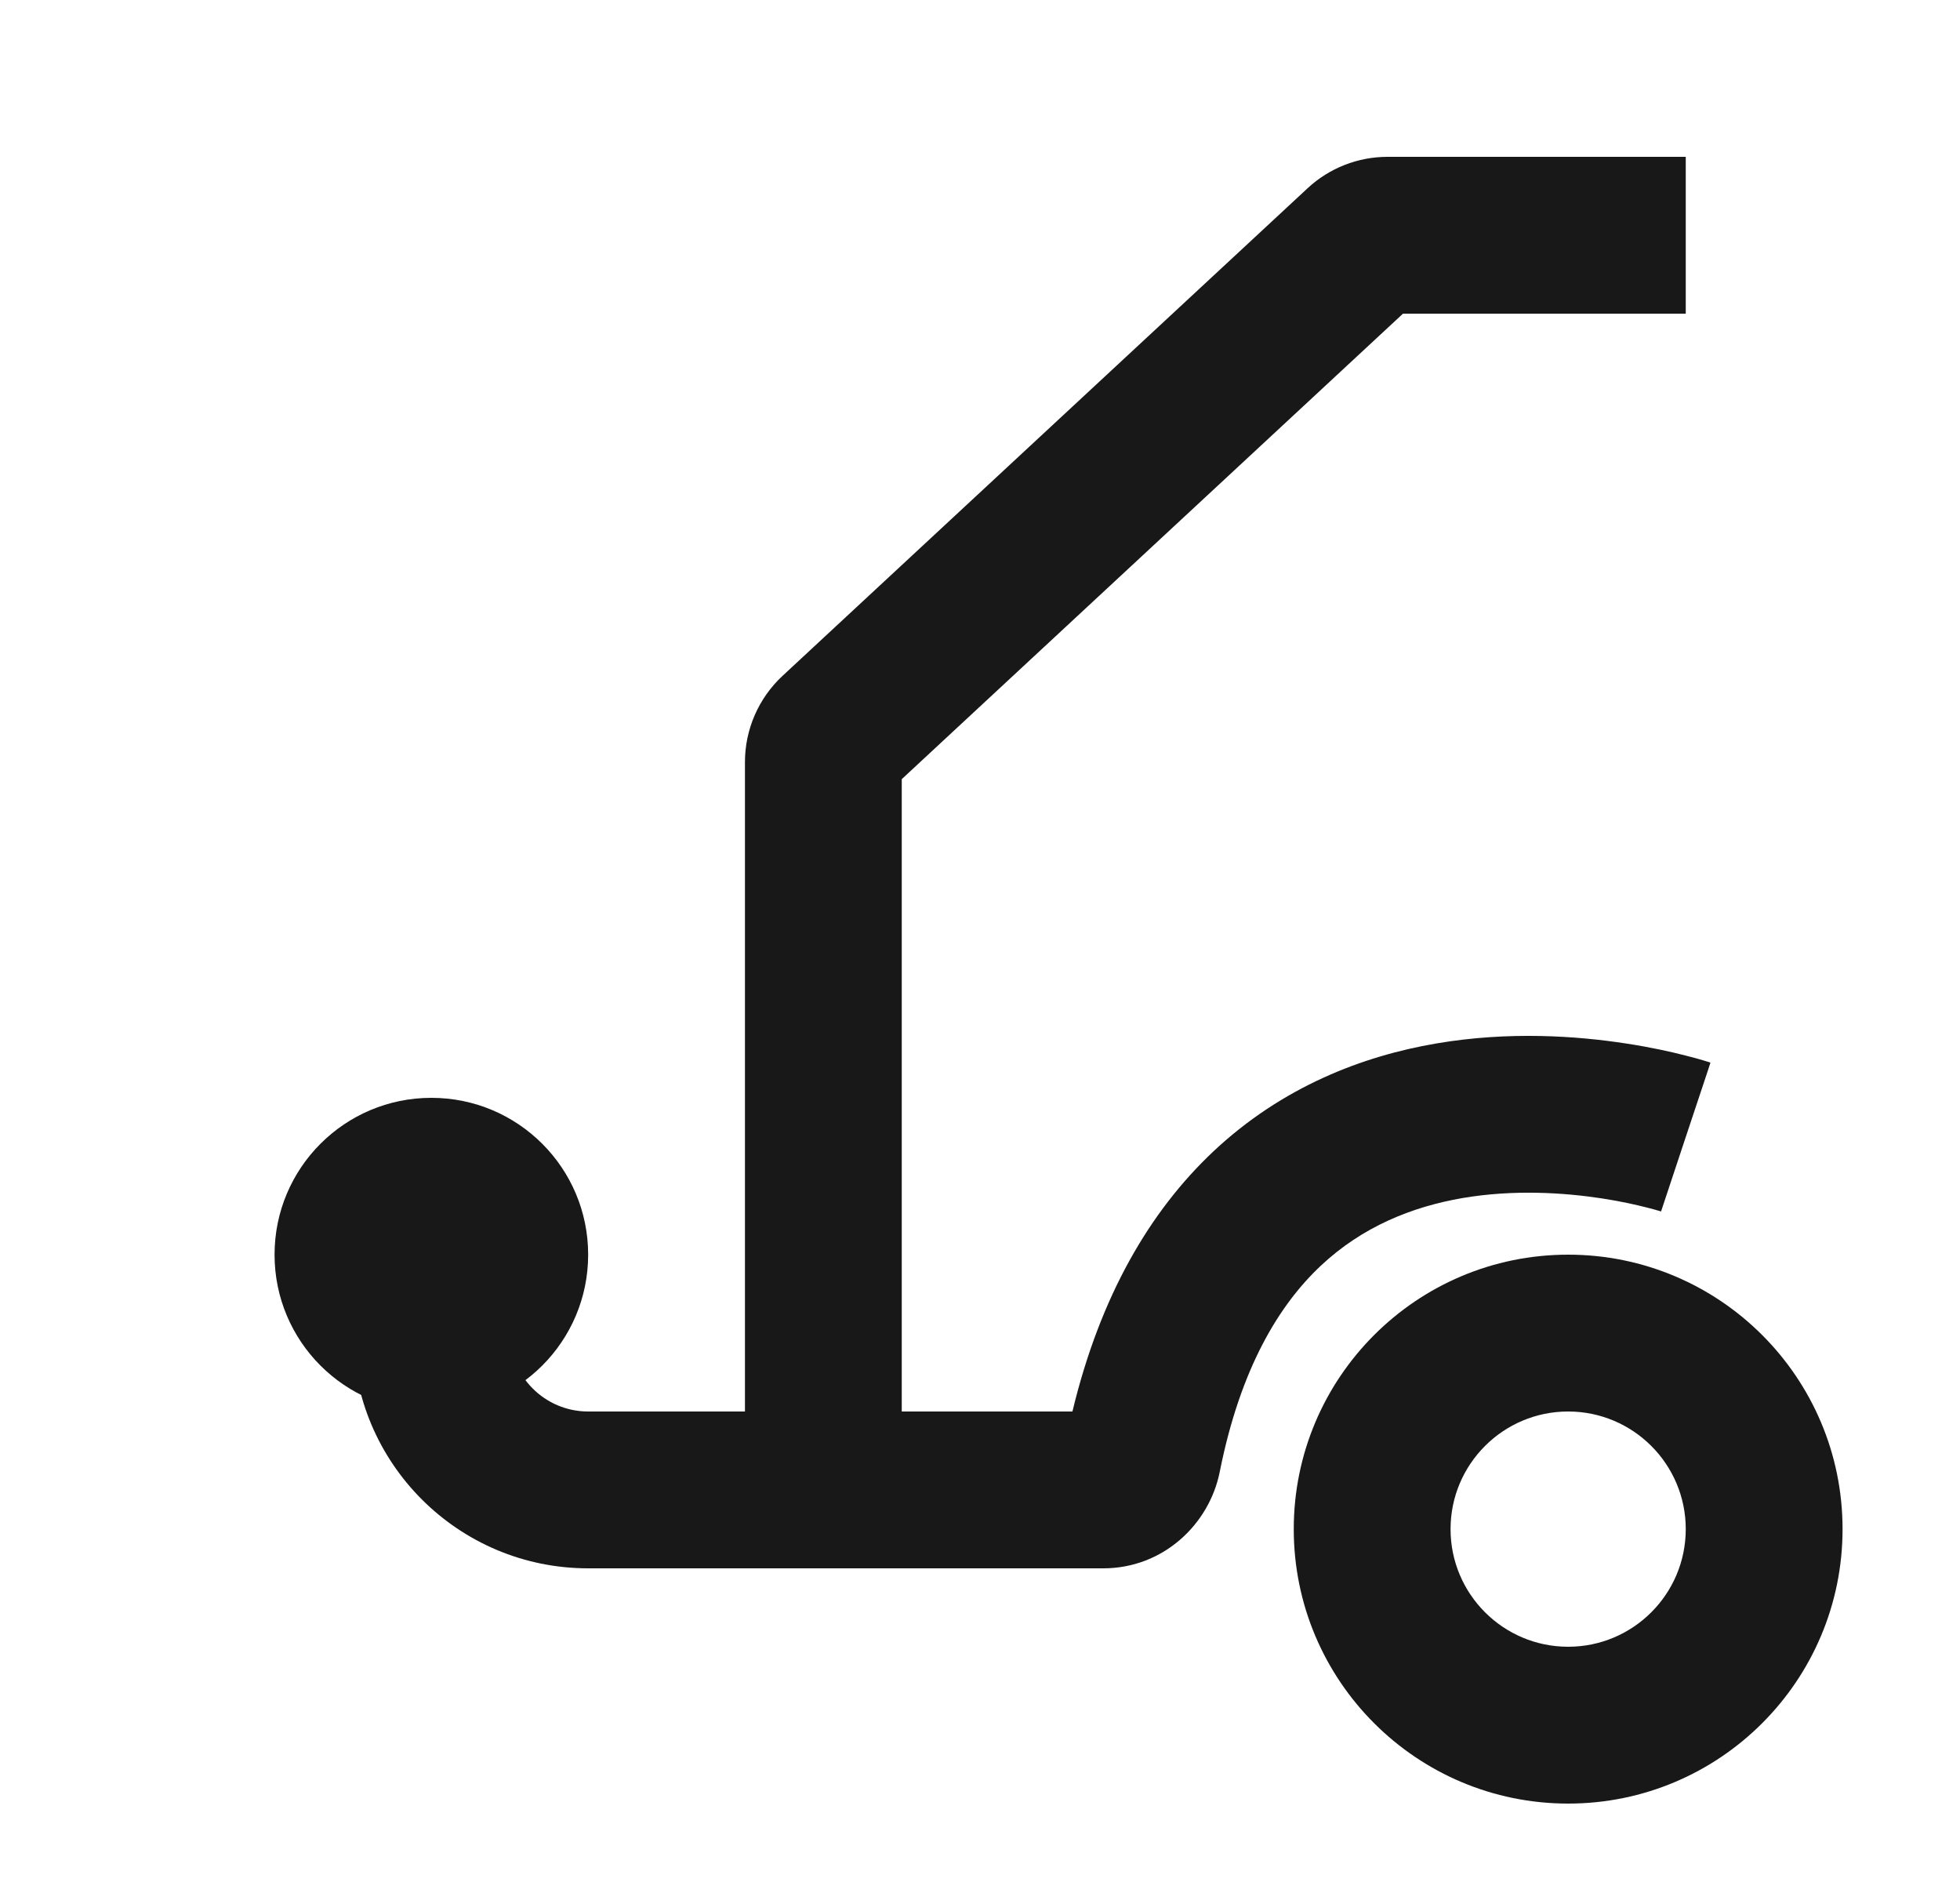
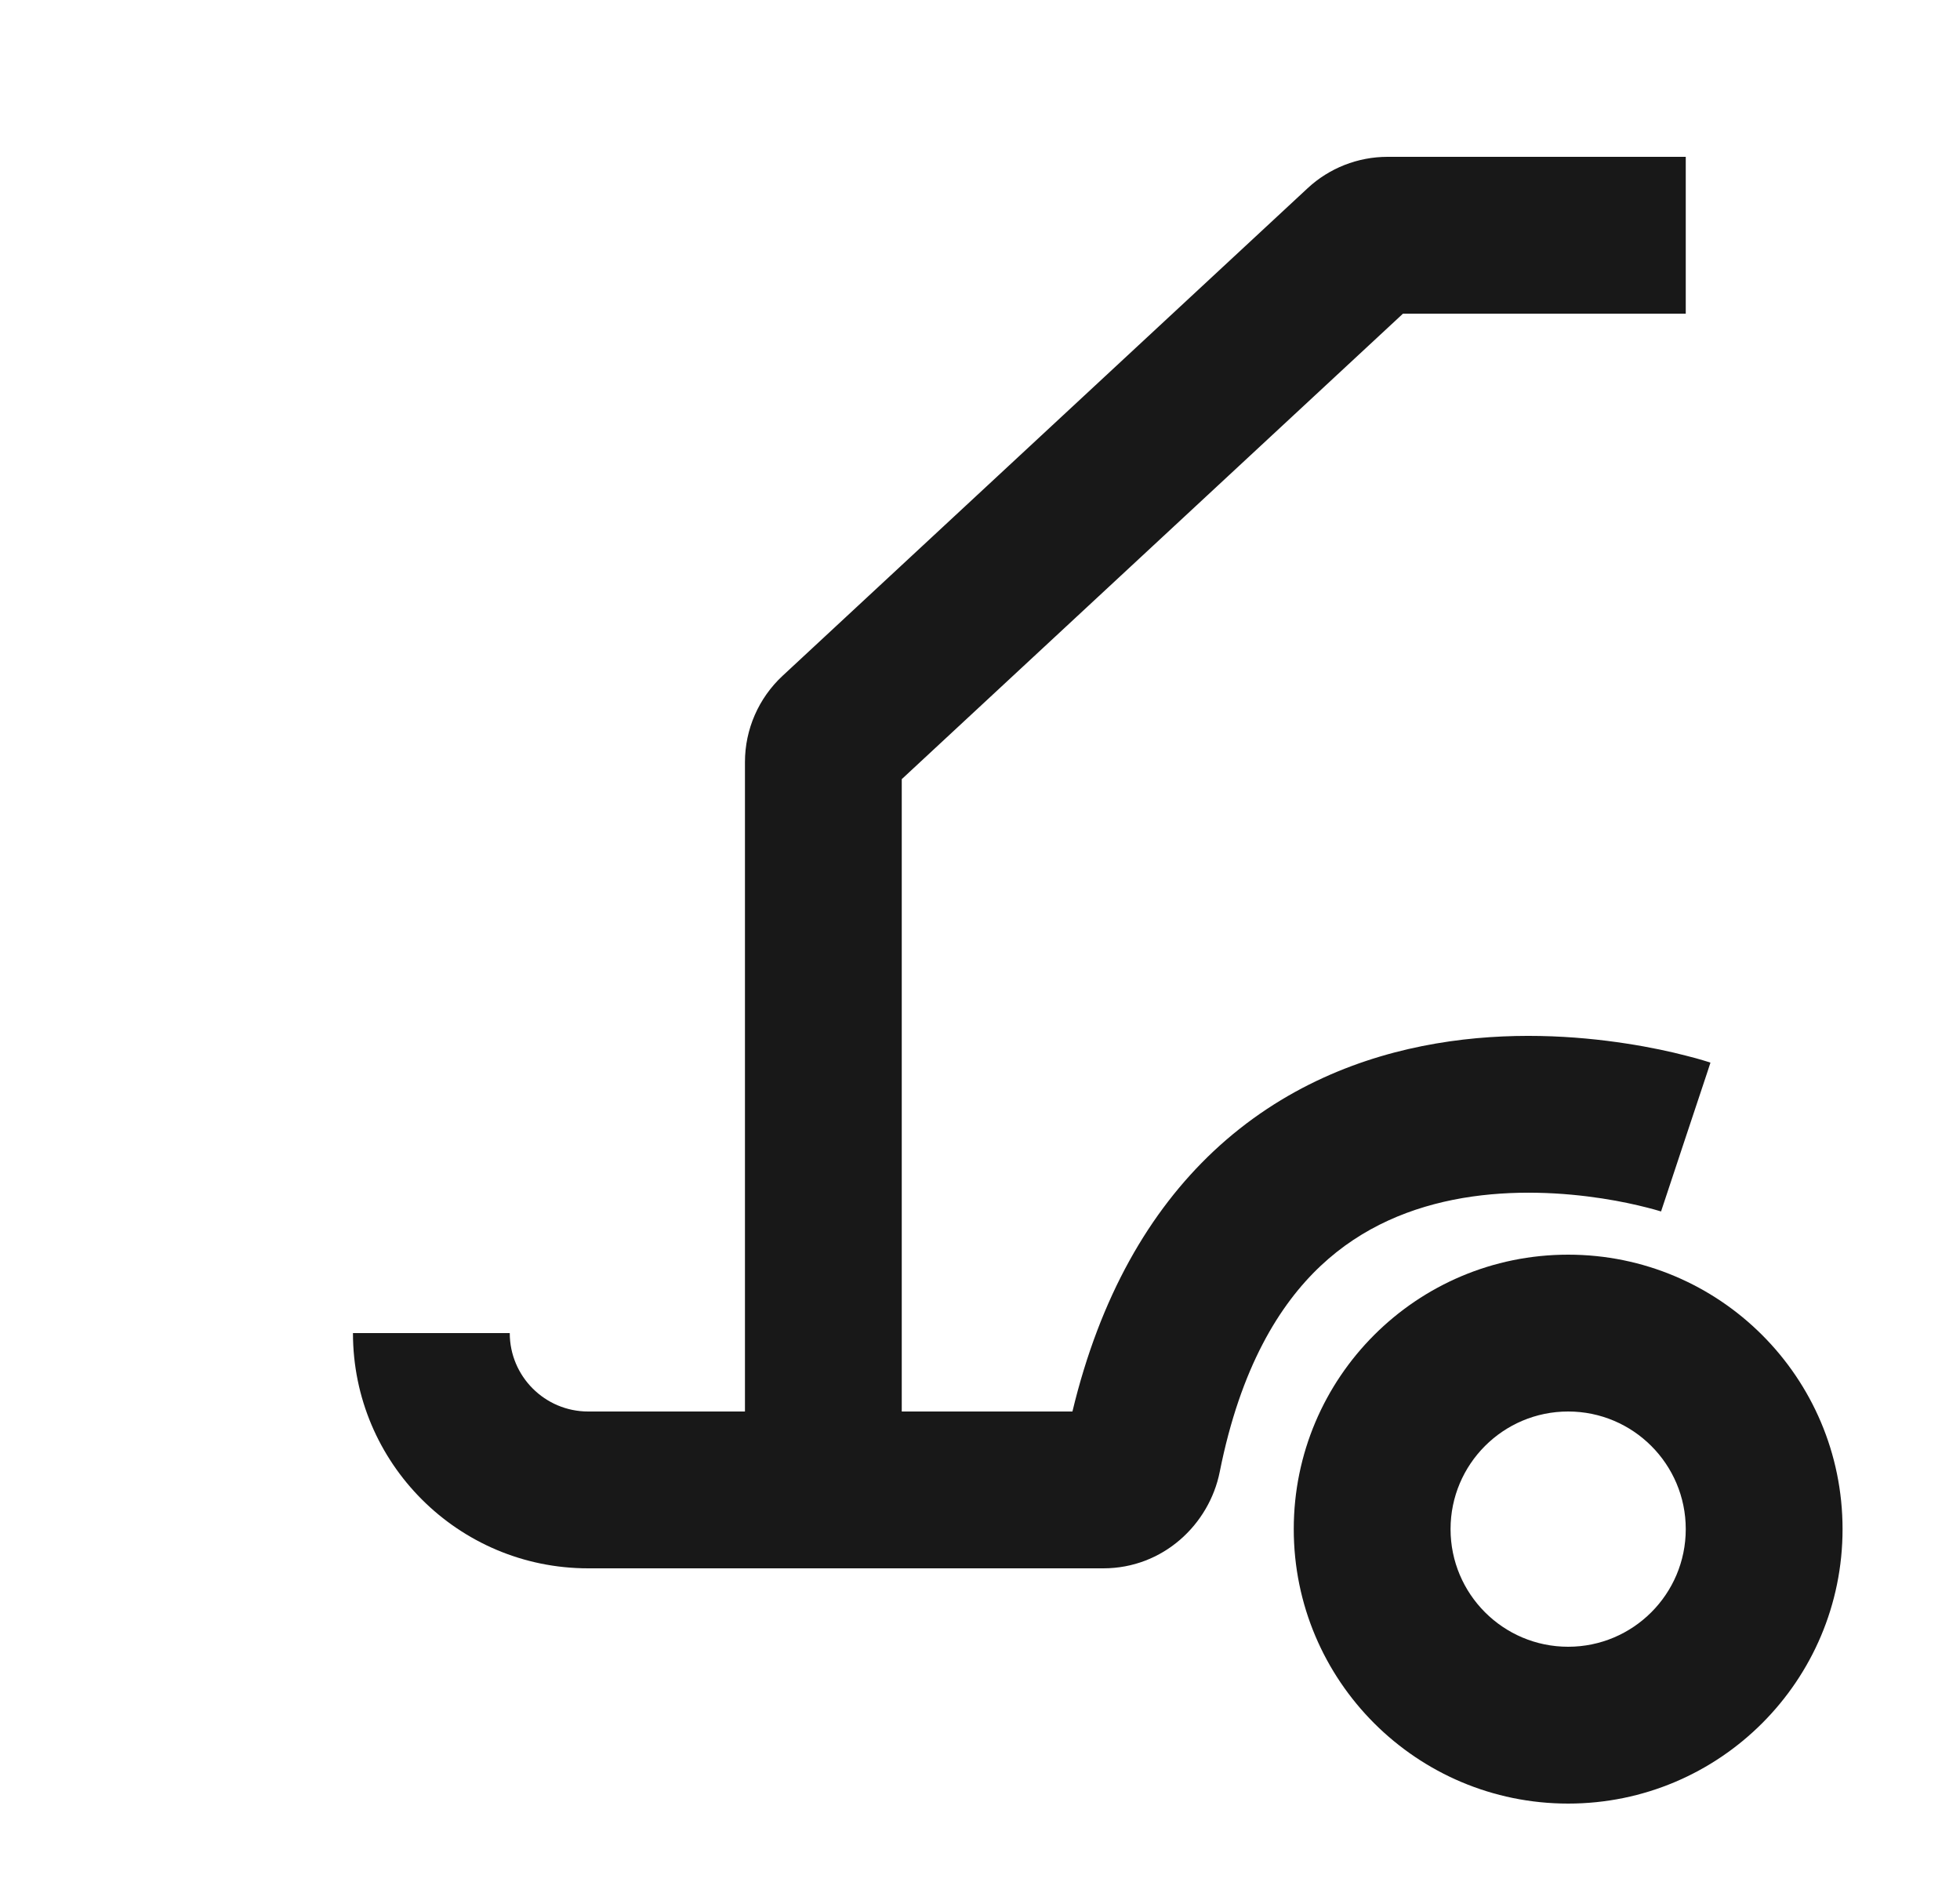
<svg xmlns="http://www.w3.org/2000/svg" width="25" height="24" viewBox="0 0 25 24" fill="none">
  <path fill-rule="evenodd" clip-rule="evenodd" d="M16.678 2.401C16.955 2.143 17.32 2 17.698 2H21.502V4H17.895L11.502 9.936V18H13.679C14.032 16.532 14.663 15.449 15.477 14.683C16.357 13.857 17.381 13.467 18.318 13.307C19.248 13.148 20.117 13.211 20.74 13.307C21.055 13.355 21.315 13.413 21.5 13.461C21.593 13.484 21.668 13.505 21.721 13.521C21.748 13.529 21.77 13.536 21.786 13.541L21.806 13.547L21.813 13.55L21.816 13.551L21.817 13.551C21.818 13.551 21.818 13.551 21.502 14.5C21.186 15.449 21.186 15.449 21.187 15.449L21.187 15.449L21.188 15.45L21.185 15.448C21.182 15.447 21.178 15.446 21.173 15.445C21.168 15.443 21.161 15.441 21.153 15.439C21.122 15.43 21.072 15.415 21.006 15.399C20.873 15.365 20.677 15.32 20.435 15.283C19.946 15.208 19.307 15.167 18.655 15.278C18.01 15.389 17.377 15.643 16.847 16.141C16.32 16.636 15.823 17.439 15.558 18.769C15.424 19.441 14.834 20 14.073 20H11.002C10.174 20 9.502 19.328 9.502 18.5V9.718C9.502 9.301 9.676 8.903 9.981 8.619L16.678 2.401Z" fill="#181818" />
  <path fill-rule="evenodd" clip-rule="evenodd" d="M20.002 21C20.83 21 21.502 20.328 21.502 19.5C21.502 18.672 20.83 18 20.002 18C19.174 18 18.502 18.672 18.502 19.5C18.502 20.328 19.174 21 20.002 21ZM20.002 23C21.935 23 23.502 21.433 23.502 19.5C23.502 17.567 21.935 16 20.002 16C18.069 16 16.502 17.567 16.502 19.5C16.502 21.433 18.069 23 20.002 23Z" fill="#181818" />
  <path fill-rule="evenodd" clip-rule="evenodd" d="M6.502 17C6.502 17.552 6.95 18 7.502 18H11.502V20H7.502C5.845 20 4.502 18.657 4.502 17H6.502Z" fill="#181818" />
-   <path fill-rule="evenodd" clip-rule="evenodd" d="M5.502 18C6.607 18 7.502 17.105 7.502 16C7.502 14.895 6.607 14 5.502 14C4.397 14 3.502 14.895 3.502 16C3.502 17.105 4.397 18 5.502 18Z" fill="#181818" />
</svg>